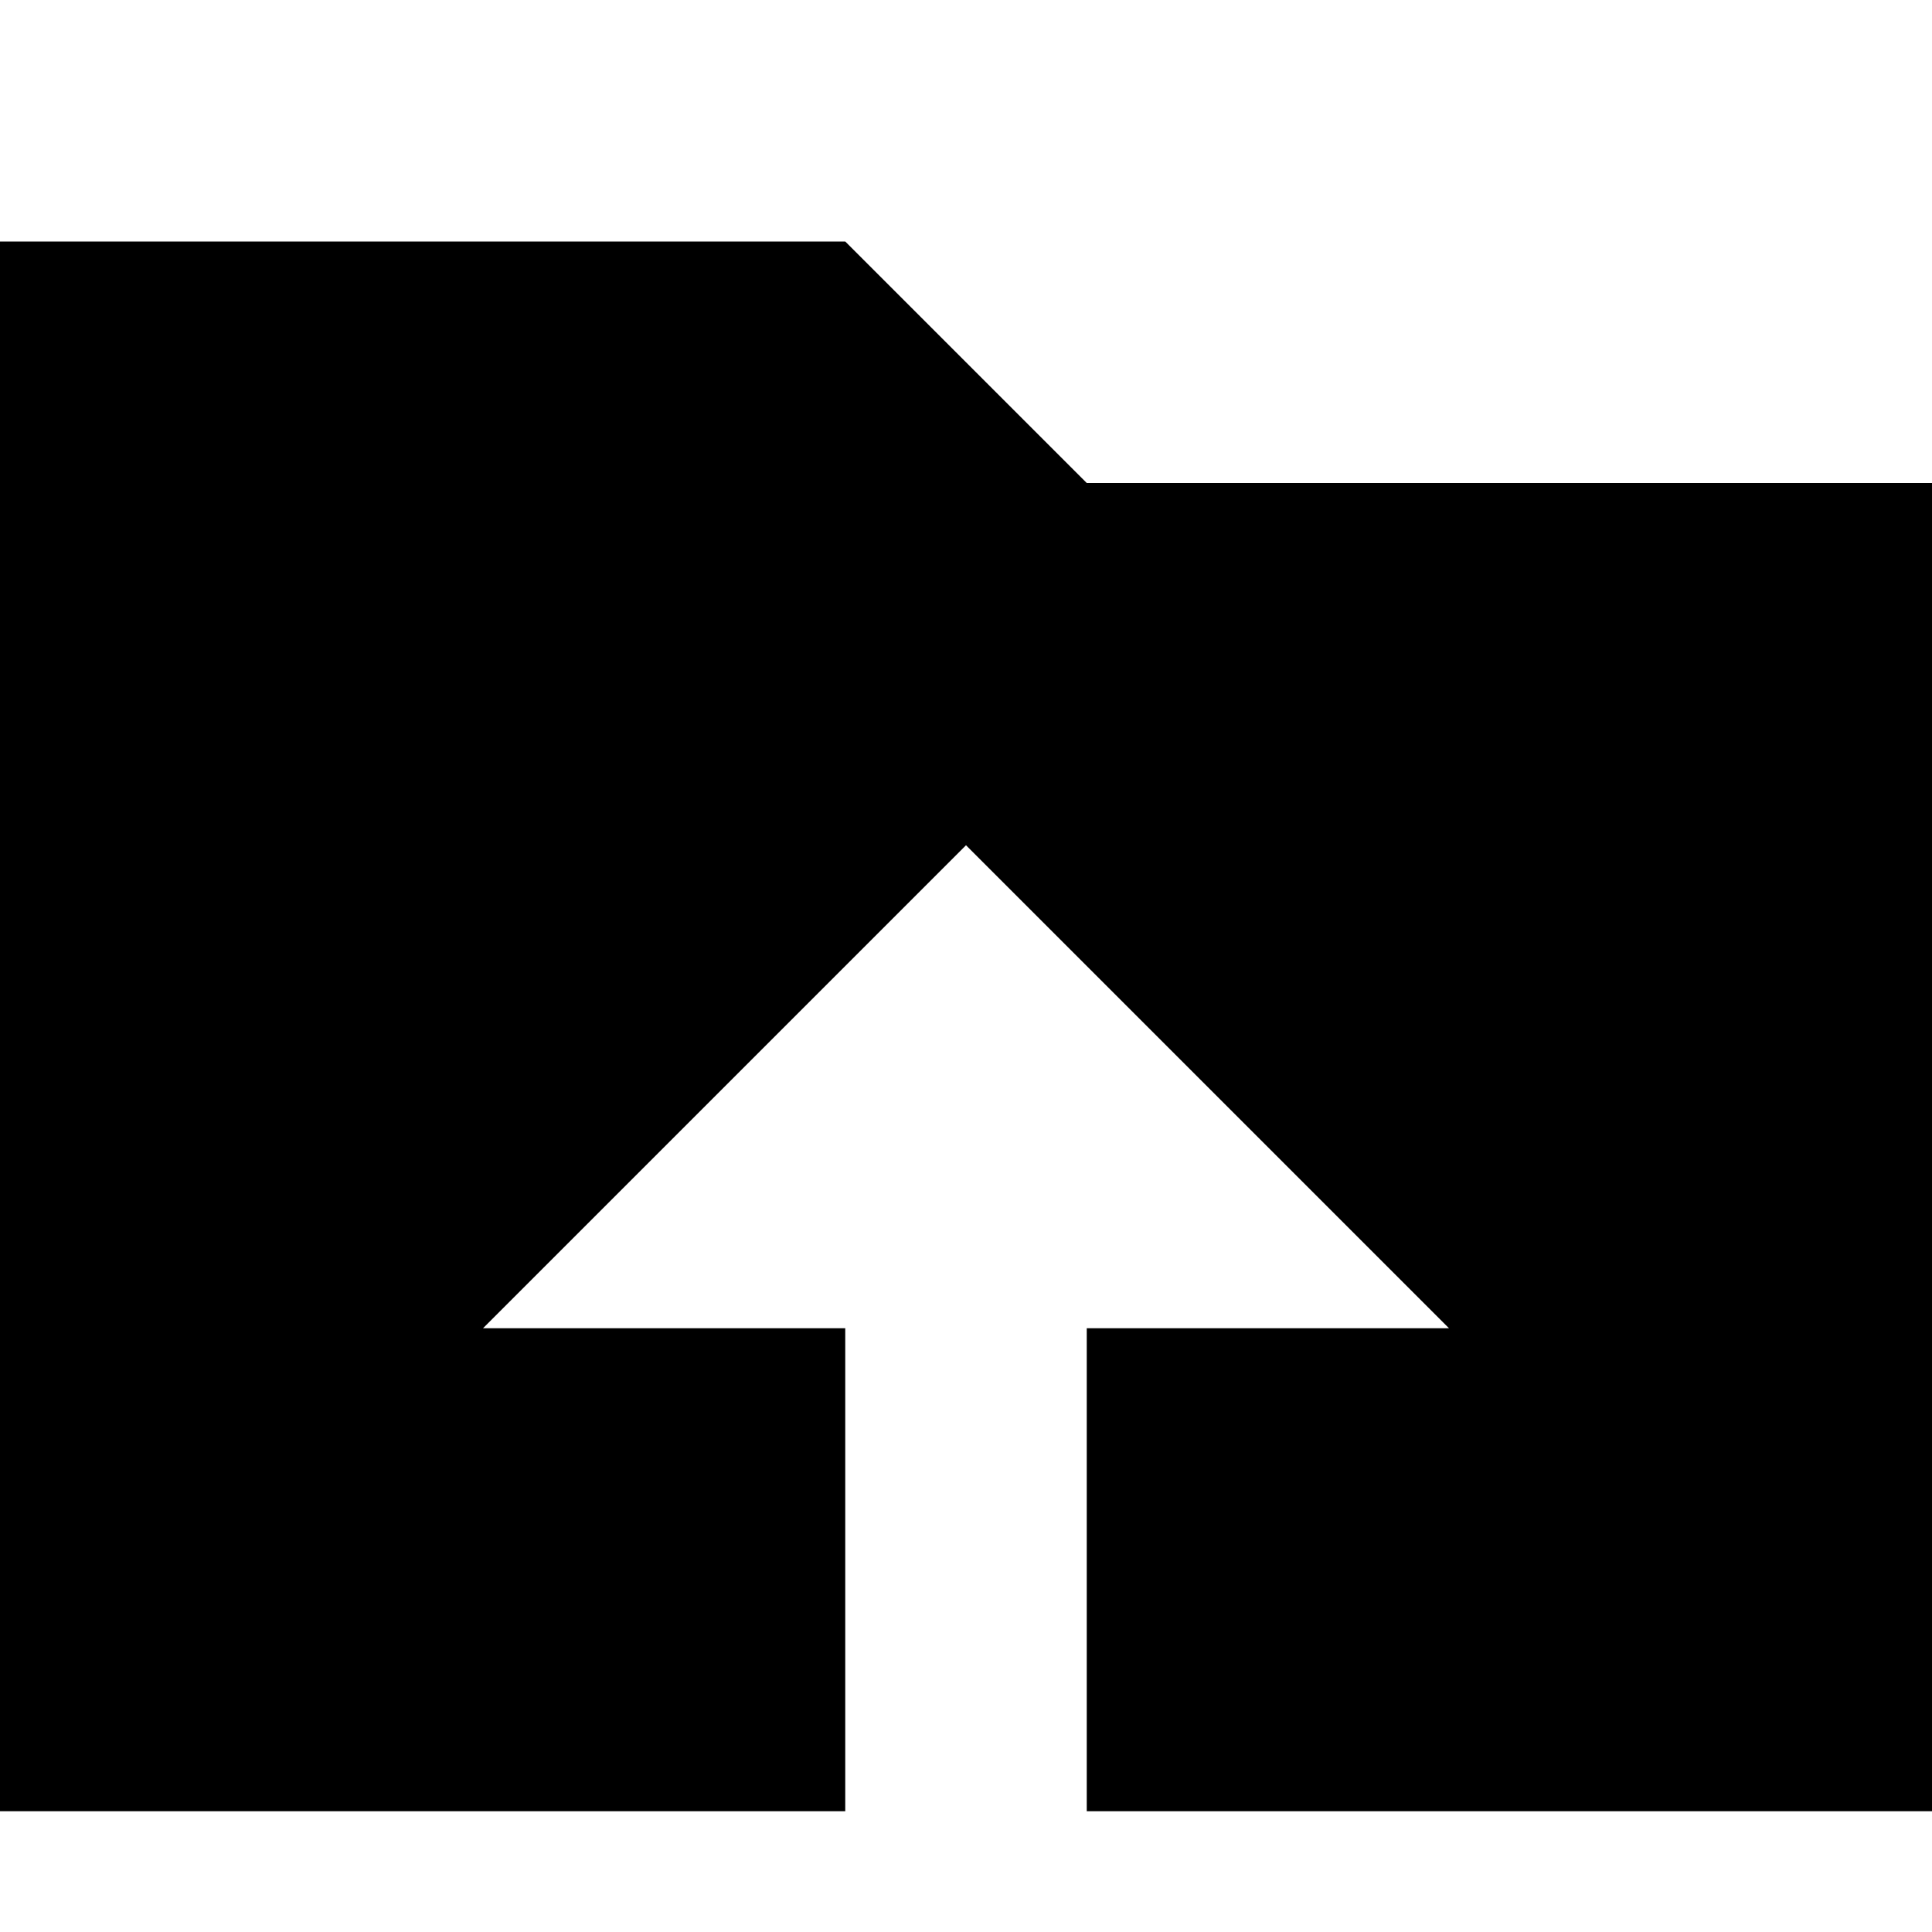
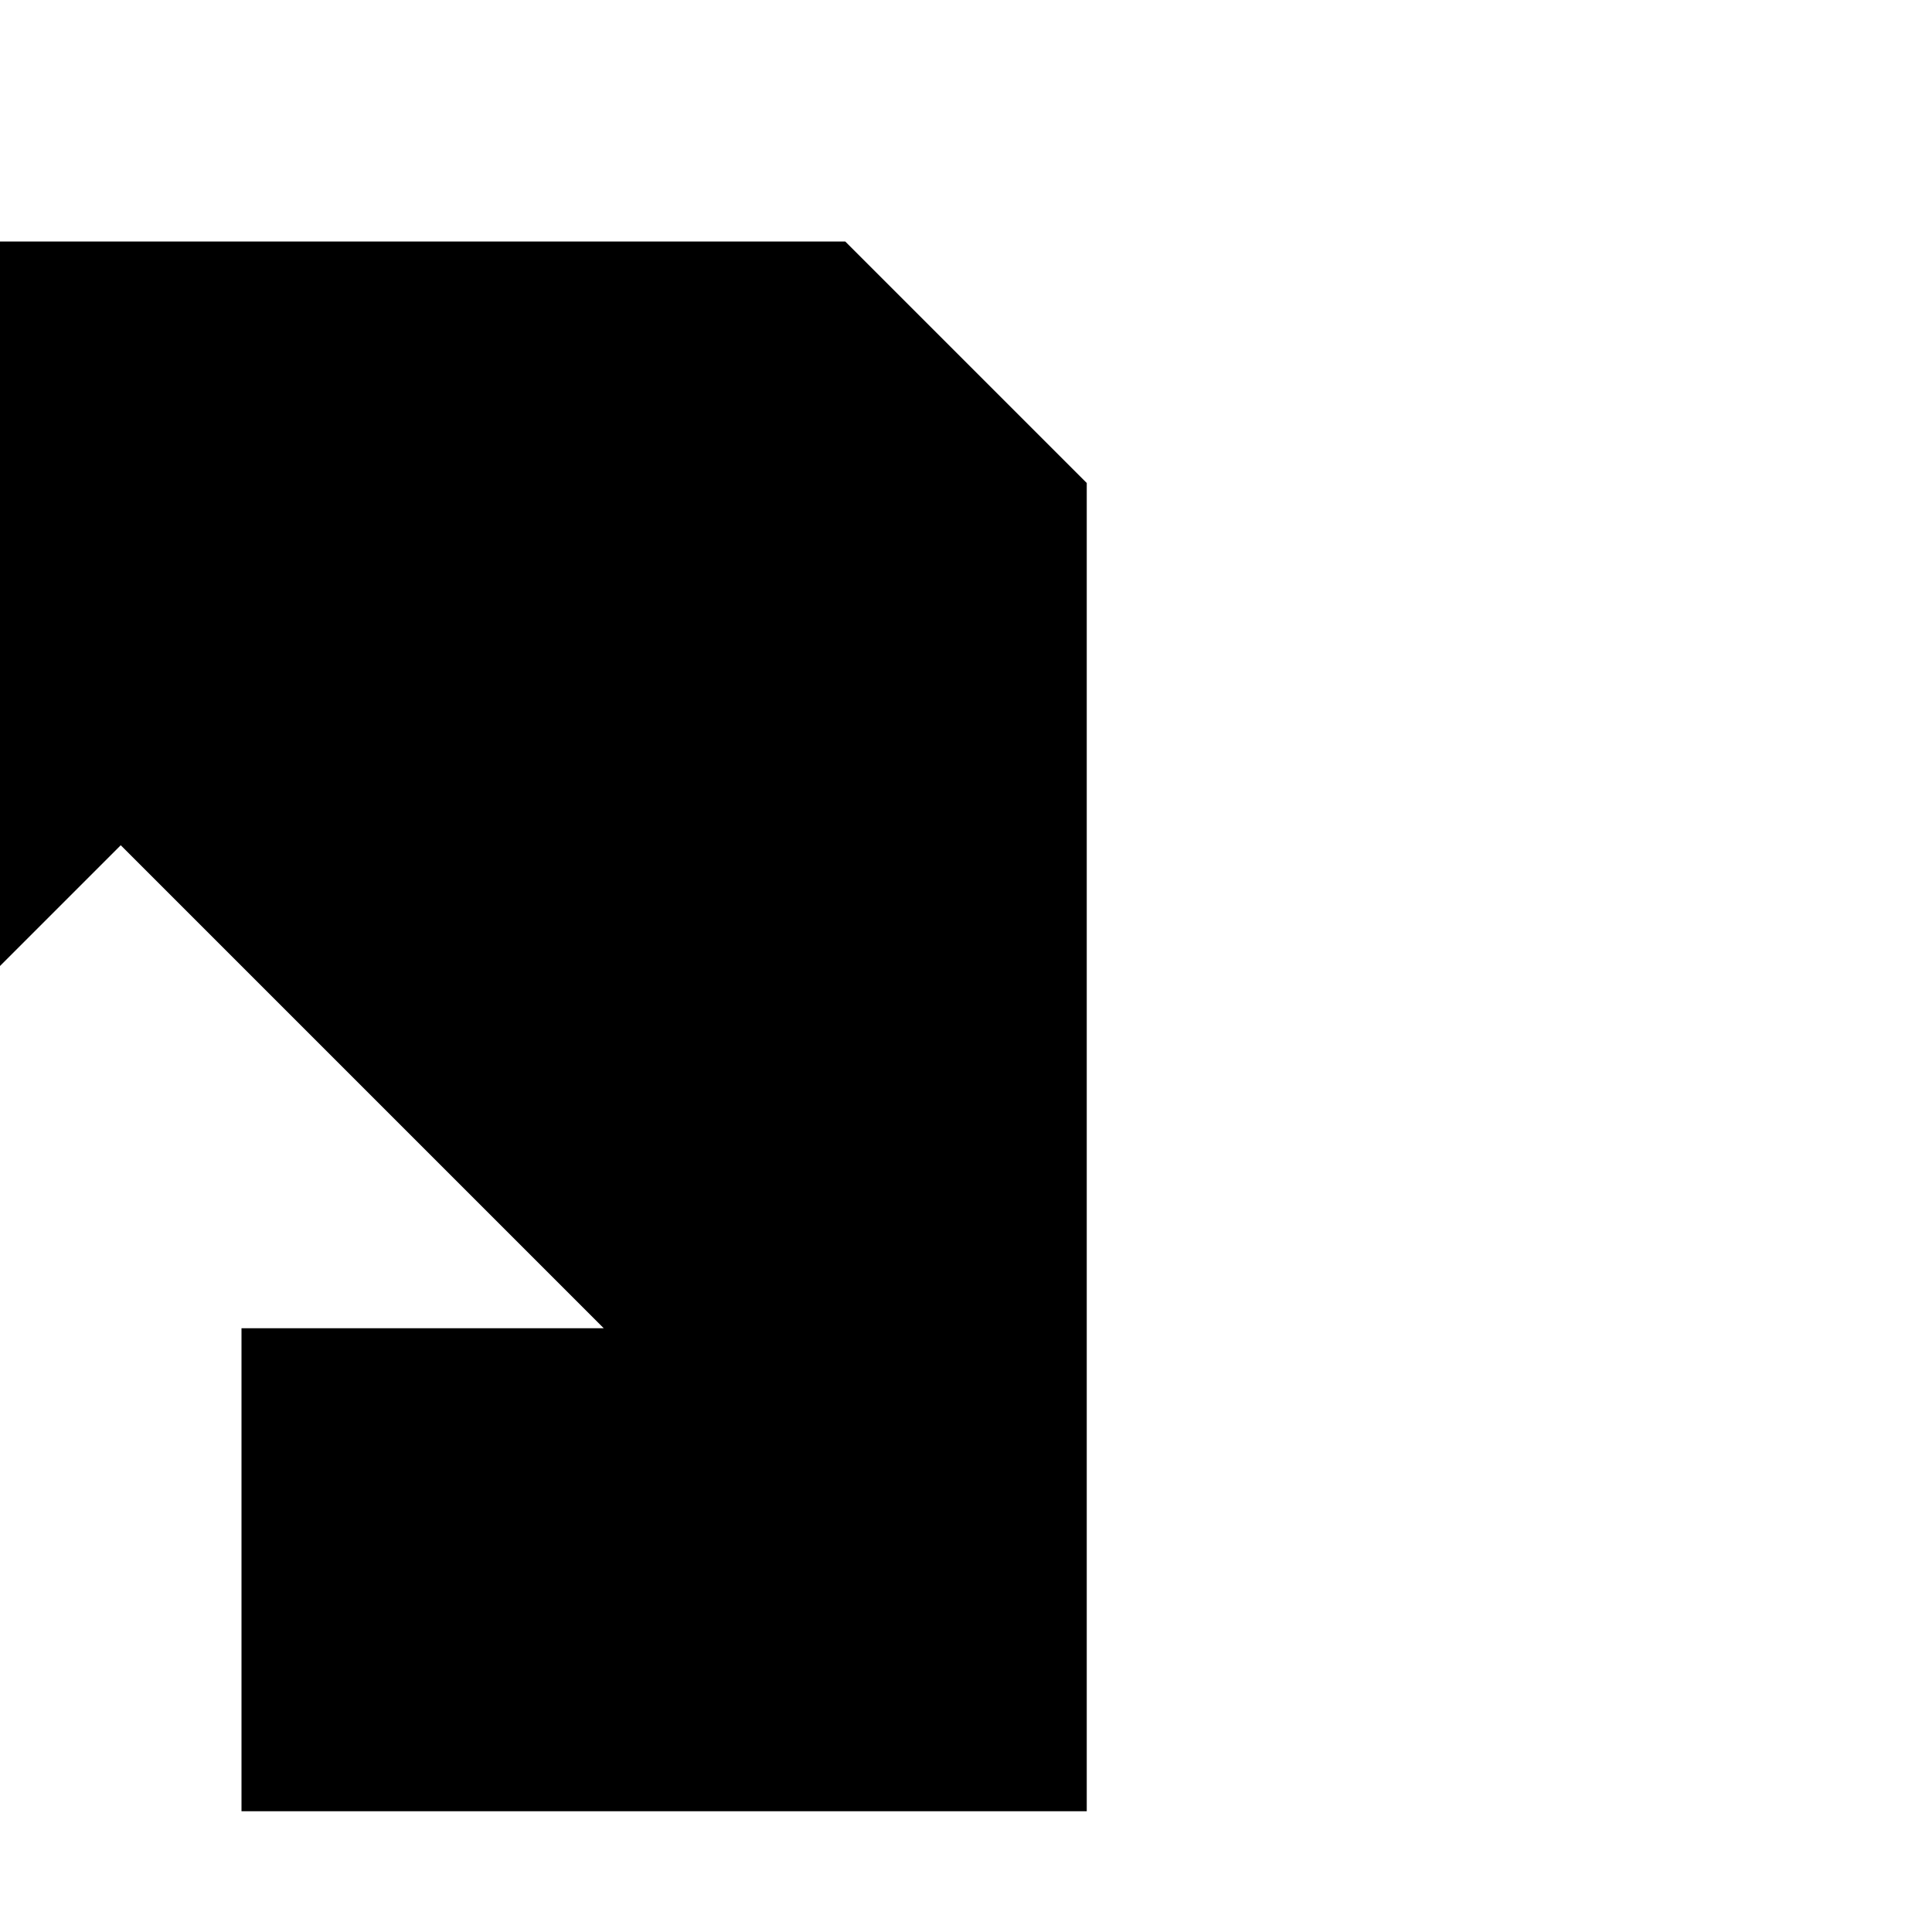
<svg xmlns="http://www.w3.org/2000/svg" version="1.1" width="16" height="16" viewBox="0 0 16 16">
  <title>folder-upload2</title>
-   <path d="M9 4l-2-2h-7v13h7v-4h-3l4-4 4 4h-3v4h7v-11z" />
+   <path d="M9 4l-2-2h-7v13v-4h-3l4-4 4 4h-3v4h7v-11z" />
</svg>